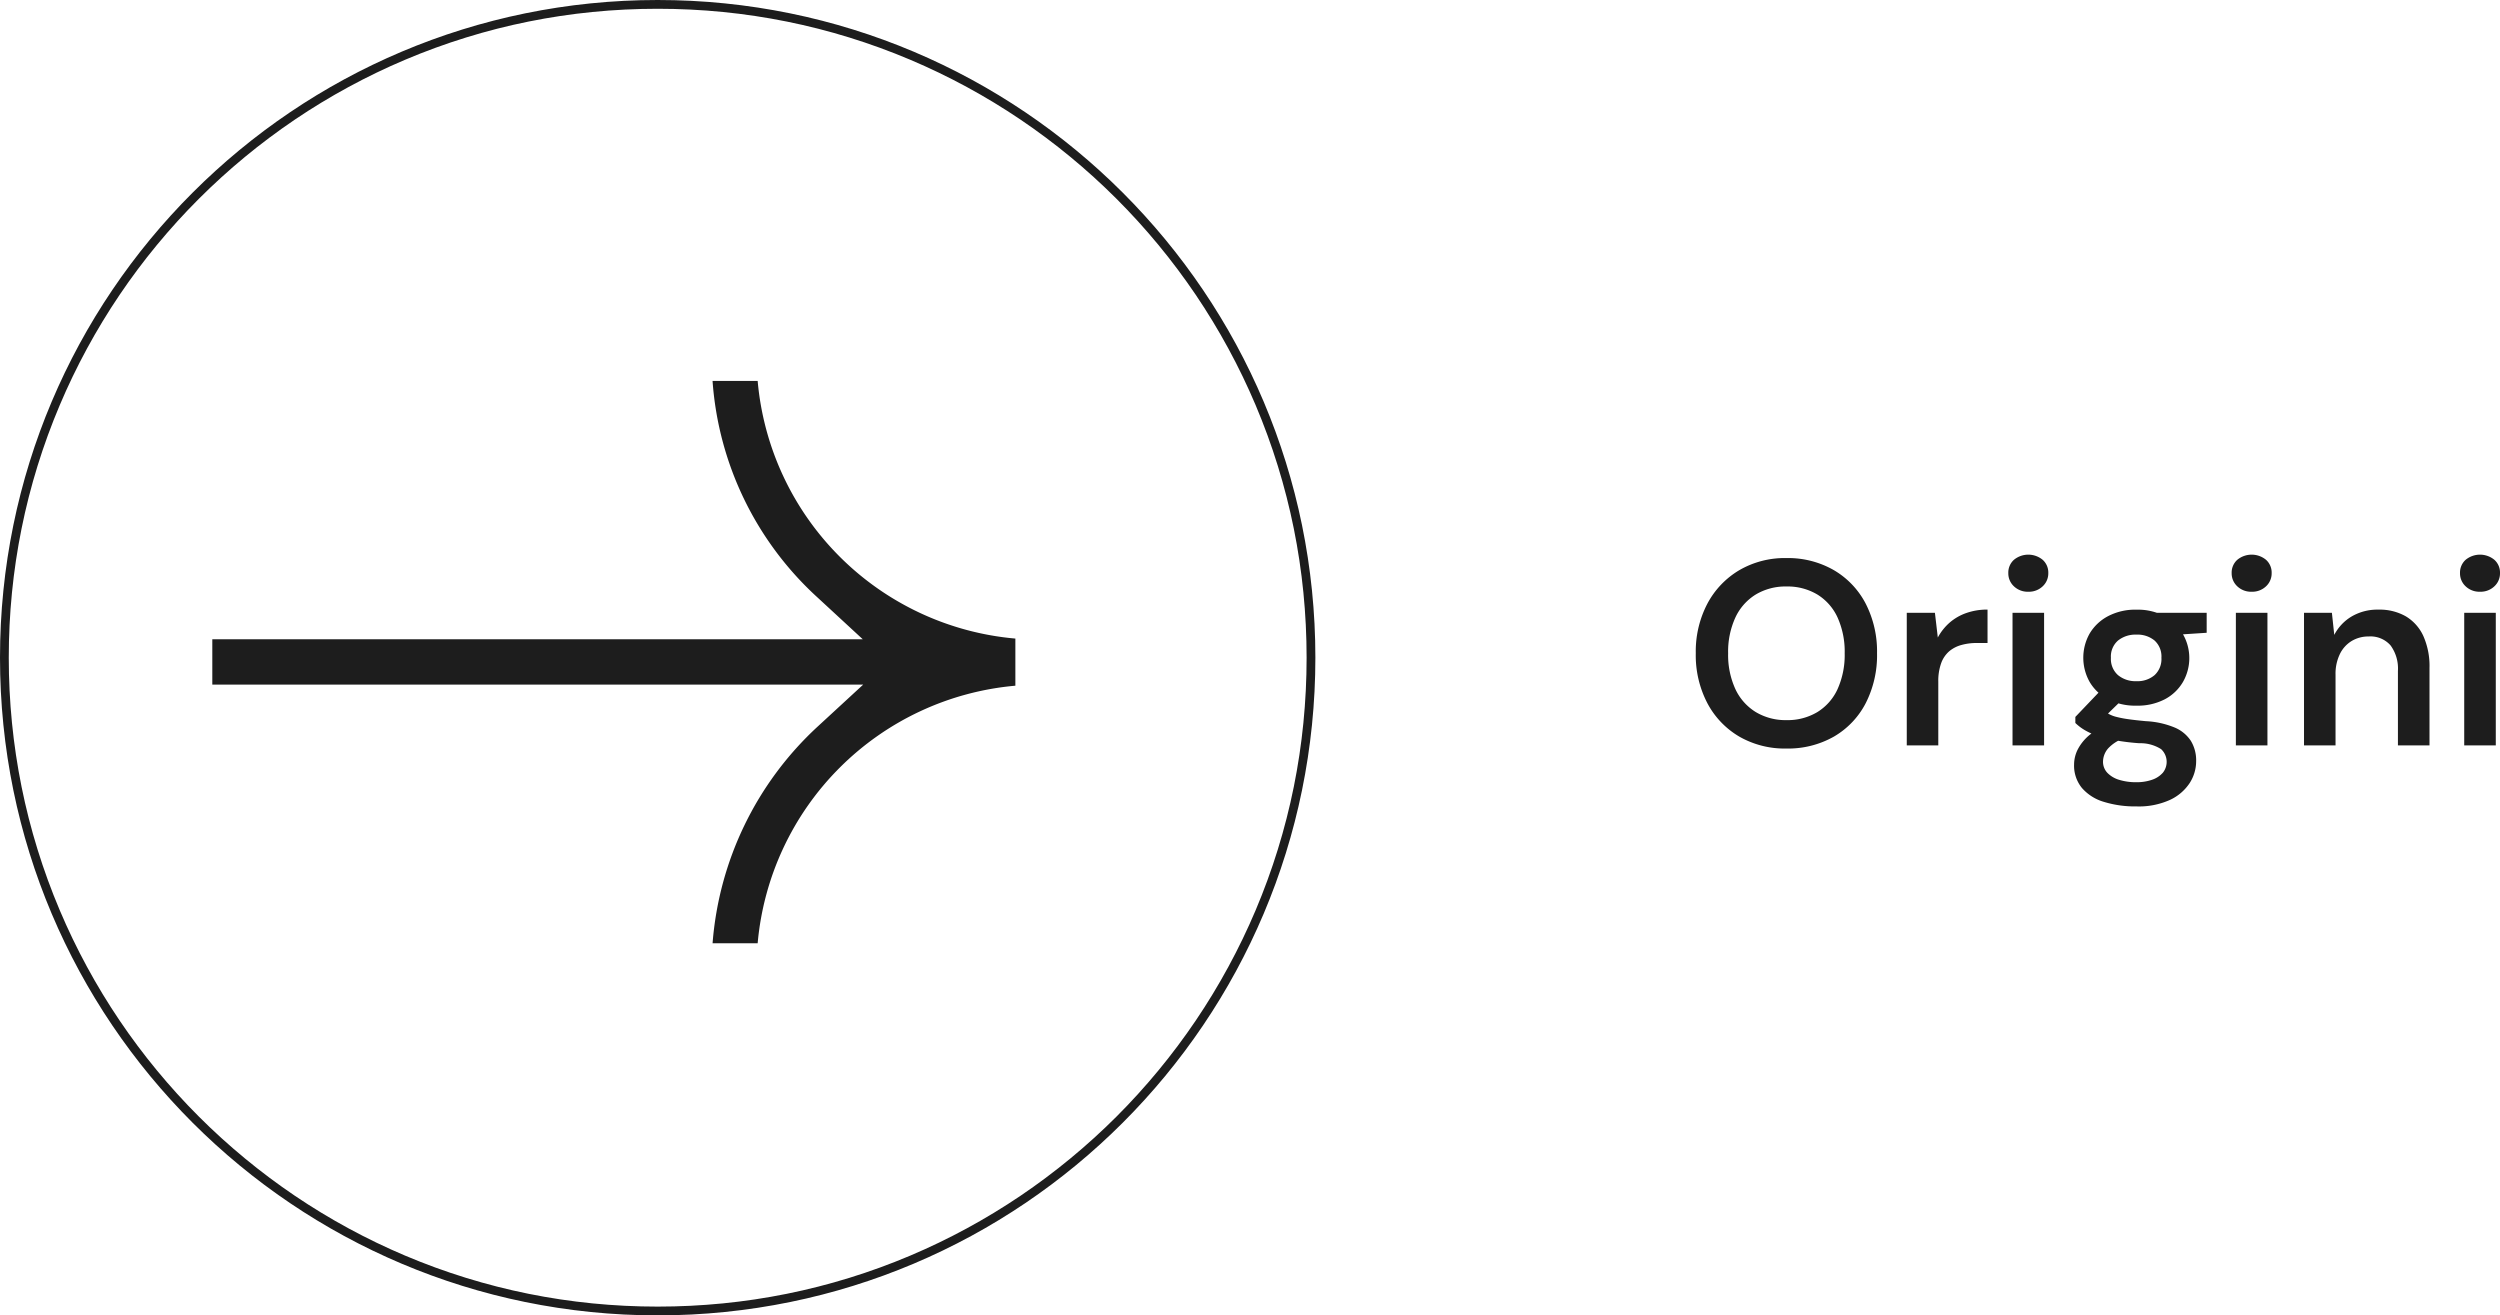
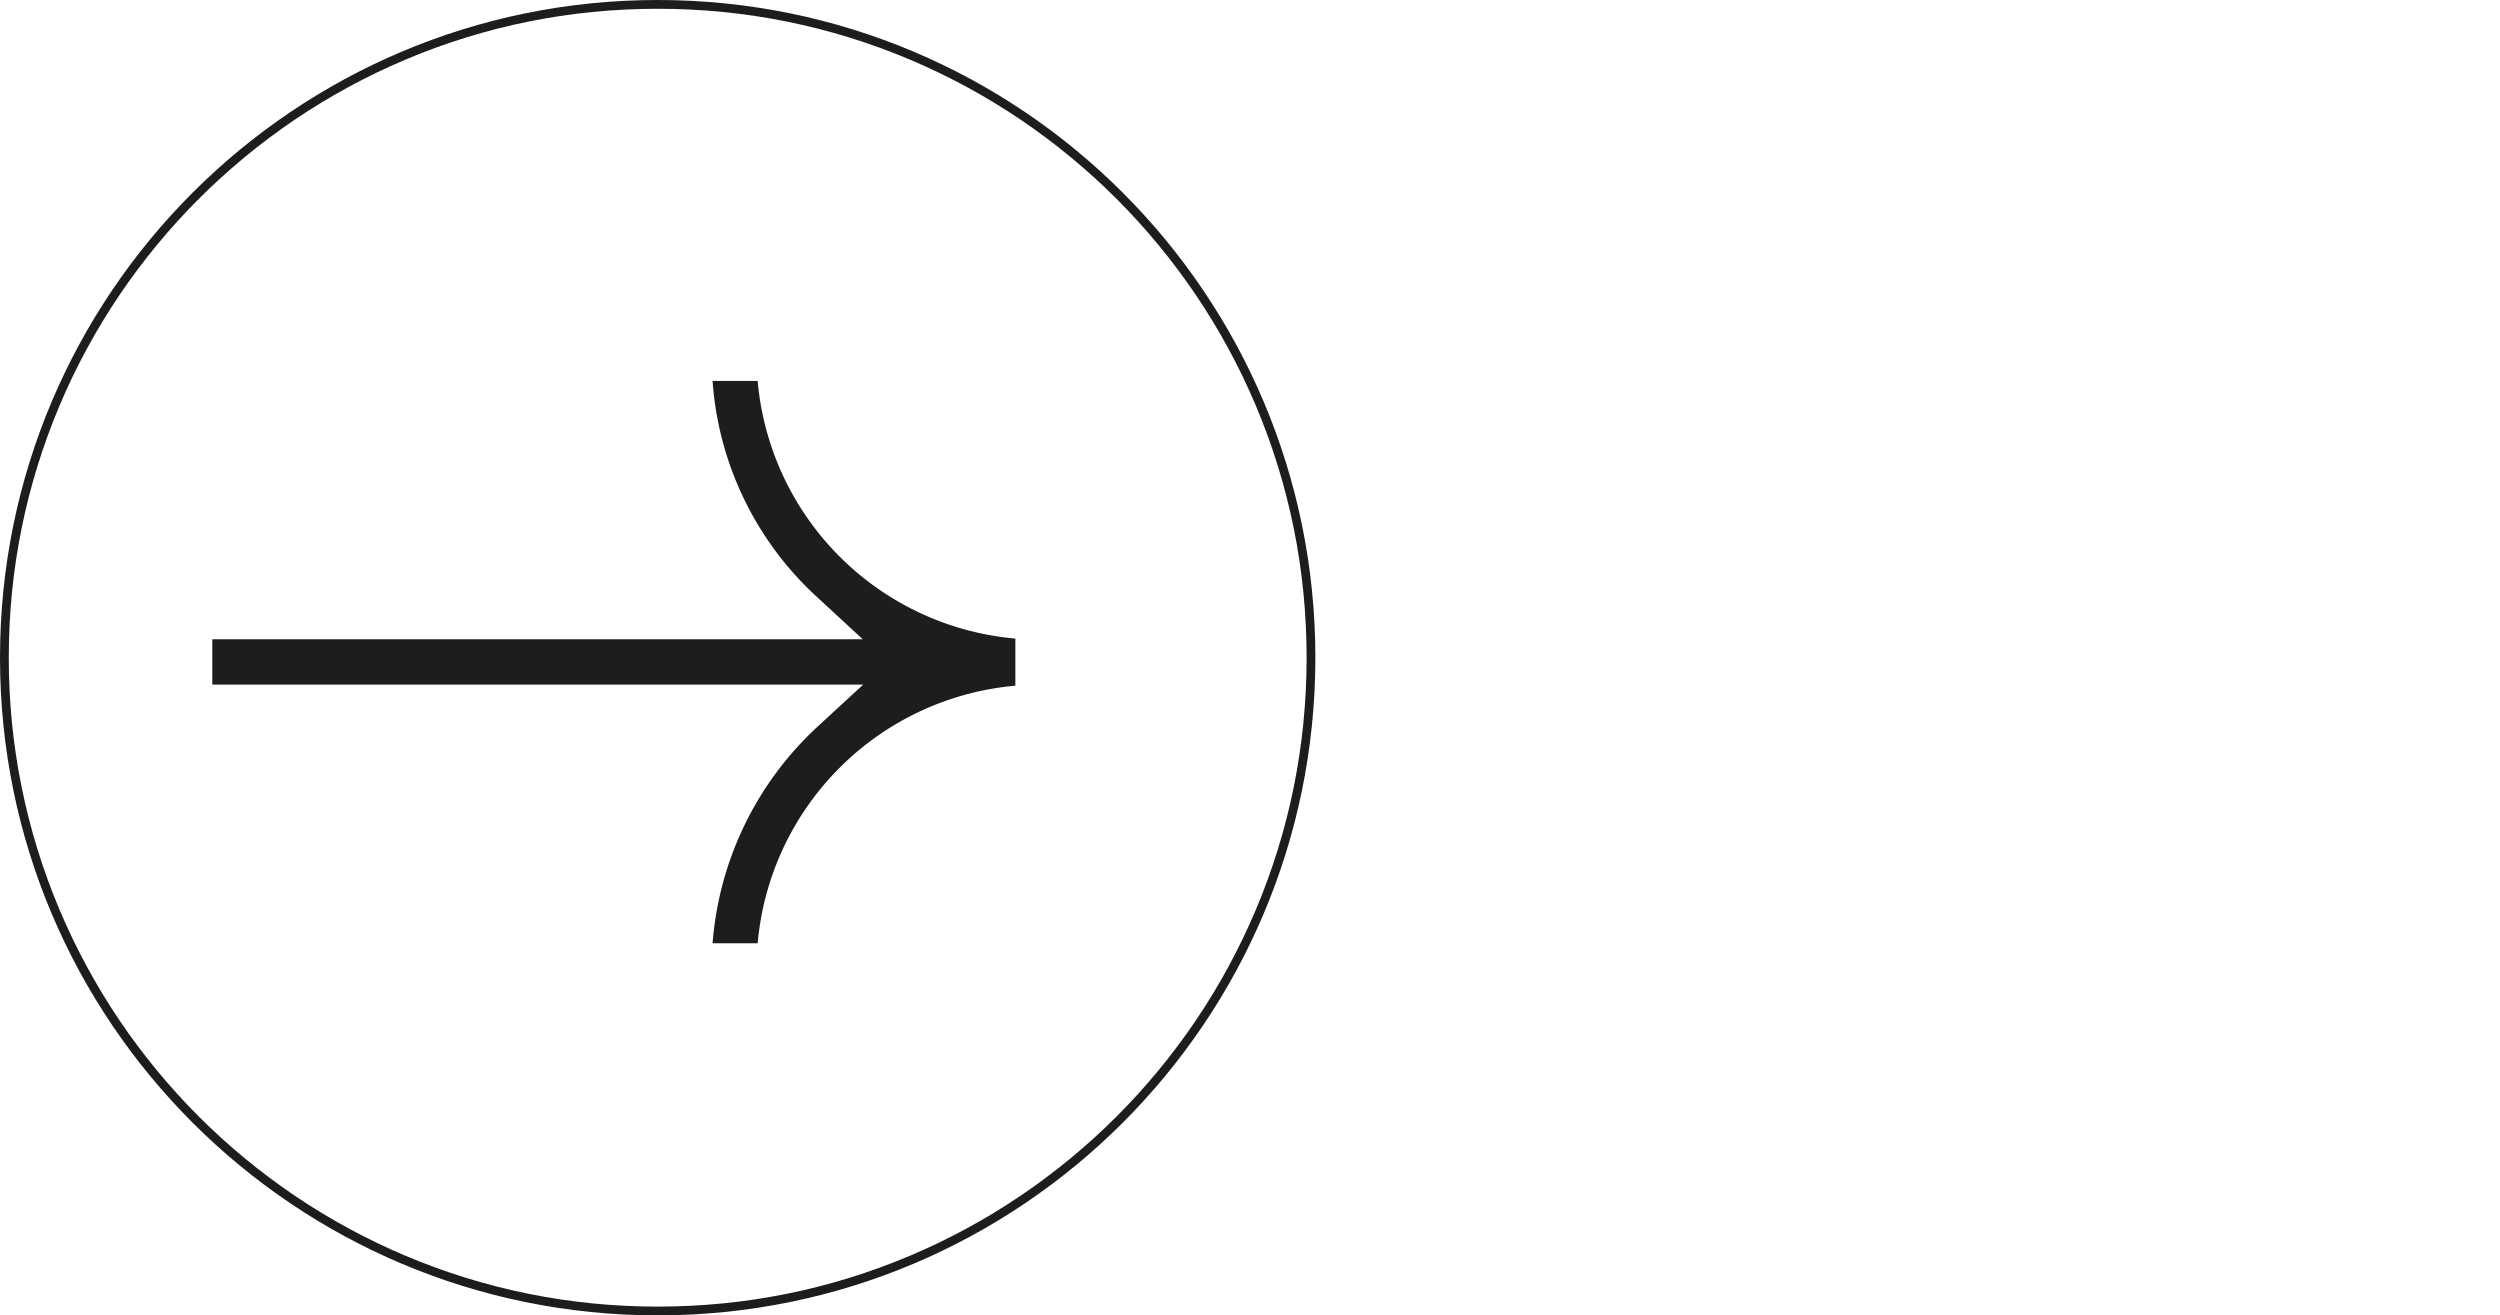
<svg xmlns="http://www.w3.org/2000/svg" width="285.09" height="150" viewBox="0 0 285.09 150">
  <g id="Raggruppa_55" data-name="Raggruppa 55" transform="translate(-112 -3114)">
    <g id="Tracciato_3446" data-name="Tracciato 3446" transform="translate(112 3114)" fill="none">
      <path d="M75,0A75,75,0,1,1,0,75,75,75,0,0,1,75,0Z" stroke="none" />
      <path d="M 75 1 C 65.01 1 55.319 2.956 46.196 6.815 C 41.812 8.669 37.583 10.965 33.627 13.637 C 29.708 16.285 26.023 19.325 22.674 22.674 C 19.325 26.023 16.285 29.708 13.637 33.627 C 10.965 37.583 8.669 41.812 6.815 46.196 C 2.956 55.319 1 65.01 1 75 C 1 84.99 2.956 94.681 6.815 103.804 C 8.669 108.188 10.965 112.417 13.637 116.373 C 16.285 120.292 19.325 123.977 22.674 127.326 C 26.023 130.675 29.708 133.715 33.627 136.363 C 37.583 139.035 41.812 141.331 46.196 143.185 C 55.319 147.044 65.01 149 75 149 C 84.99 149 94.681 147.044 103.804 143.185 C 108.188 141.331 112.417 139.035 116.373 136.363 C 120.292 133.715 123.977 130.675 127.326 127.326 C 130.675 123.977 133.715 120.292 136.363 116.373 C 139.035 112.417 141.331 108.188 143.185 103.804 C 147.044 94.681 149 84.99 149 75 C 149 65.01 147.044 55.319 143.185 46.196 C 141.331 41.812 139.035 37.583 136.363 33.627 C 133.715 29.708 130.675 26.023 127.326 22.674 C 123.977 19.325 120.292 16.285 116.373 13.637 C 112.417 10.965 108.188 8.669 103.804 6.815 C 94.681 2.956 84.99 1 75 1 M 75 0 C 116.421 0 150 33.579 150 75 C 150 116.421 116.421 150 75 150 C 33.579 150 0 116.421 0 75 C 0 33.579 33.579 0 75 0 Z" stroke="none" fill="#1d1d1d" />
    </g>
    <path id="Tracciato_3438" data-name="Tracciato 3438" d="M57.049,64.125A37.545,37.545,0,0,1,69.03,39.418l5.193-4.785H0v-5.17H74.177L69,24.682A36.95,36.95,0,0,1,57.046,0H62.19A32.341,32.341,0,0,0,91.578,29.382v5.375A32.359,32.359,0,0,0,62.19,64.125Z" transform="translate(136.211 3157.438)" fill="#1d1d1d" />
-     <path id="Tracciato_3447" data-name="Tracciato 3447" d="M11.7,30.36A10.379,10.379,0,0,1,6.345,29,9.622,9.622,0,0,1,2.7,25.185,11.785,11.785,0,0,1,1.38,19.5,11.72,11.72,0,0,1,2.7,13.845,9.728,9.728,0,0,1,6.345,10.02,10.291,10.291,0,0,1,11.7,8.64a10.489,10.489,0,0,1,5.43,1.38,9.488,9.488,0,0,1,3.63,3.825A11.942,11.942,0,0,1,22.05,19.5a12.009,12.009,0,0,1-1.29,5.685A9.387,9.387,0,0,1,17.13,29,10.579,10.579,0,0,1,11.7,30.36Zm.03-3.24a6.606,6.606,0,0,0,3.51-.915,5.988,5.988,0,0,0,2.31-2.625,9.457,9.457,0,0,0,.81-4.08,9.457,9.457,0,0,0-.81-4.08,5.988,5.988,0,0,0-2.31-2.625,6.606,6.606,0,0,0-3.51-.915,6.606,6.606,0,0,0-3.51.915A6.082,6.082,0,0,0,5.895,15.42,9.309,9.309,0,0,0,5.07,19.5a9.309,9.309,0,0,0,.825,4.08A6.082,6.082,0,0,0,8.22,26.2,6.606,6.606,0,0,0,11.73,27.12ZM25.44,30V14.88h3.21l.33,2.82A6.087,6.087,0,0,1,30.33,16a5.865,5.865,0,0,1,1.905-1.095,7.154,7.154,0,0,1,2.415-.39v3.81H33.39a6.361,6.361,0,0,0-1.71.225,3.632,3.632,0,0,0-1.4.72,3.264,3.264,0,0,0-.915,1.35,6.007,6.007,0,0,0-.33,2.145V30ZM37.5,30V14.88h3.6V30Zm1.8-17.52a2.274,2.274,0,0,1-1.635-.615,2.011,2.011,0,0,1-.645-1.515,1.951,1.951,0,0,1,.645-1.515,2.577,2.577,0,0,1,3.27,0,1.951,1.951,0,0,1,.645,1.515,2.011,2.011,0,0,1-.645,1.515A2.274,2.274,0,0,1,39.3,12.48ZM51.63,36.96a12.028,12.028,0,0,1-3.735-.525,5.27,5.27,0,0,1-2.49-1.59,4.014,4.014,0,0,1-.885-2.655,3.859,3.859,0,0,1,.465-1.815,5.36,5.36,0,0,1,1.41-1.65A8.98,8.98,0,0,1,48.81,27.39l1.59,1.74a4.388,4.388,0,0,0-2.01,1.23,2.353,2.353,0,0,0-.57,1.47,1.829,1.829,0,0,0,.495,1.3,3.09,3.09,0,0,0,1.35.8,6.417,6.417,0,0,0,1.935.27,5.329,5.329,0,0,0,1.83-.285,2.833,2.833,0,0,0,1.215-.8,1.978,1.978,0,0,0-.2-2.685,4.394,4.394,0,0,0-2.49-.675,25.89,25.89,0,0,1-2.79-.345,14.172,14.172,0,0,1-2.055-.525,7.329,7.329,0,0,1-1.455-.675,5.575,5.575,0,0,1-.99-.765v-.69l3.15-3.3,2.67.87-3.54,3.45.93-1.74q.3.21.615.39a3.51,3.51,0,0,0,.81.315A11.619,11.619,0,0,0,50.61,27q.81.12,2.1.24a9.792,9.792,0,0,1,3.27.72,4.1,4.1,0,0,1,1.86,1.53,4.272,4.272,0,0,1,.6,2.31,4.6,4.6,0,0,1-.735,2.49,5.4,5.4,0,0,1-2.235,1.92A8.581,8.581,0,0,1,51.63,36.96Zm0-11.49a6.773,6.773,0,0,1-3.255-.735,5.178,5.178,0,0,1-2.085-1.98,5.621,5.621,0,0,1,0-5.5,5.314,5.314,0,0,1,2.085-1.98,6.662,6.662,0,0,1,3.255-.75,6.576,6.576,0,0,1,3.24.75,5.474,5.474,0,0,1,2.07,7.485,5.2,5.2,0,0,1-2.07,1.98A6.685,6.685,0,0,1,51.63,25.47Zm0-2.79a3.01,3.01,0,0,0,2.07-.69,2.5,2.5,0,0,0,.78-1.98,2.457,2.457,0,0,0-.78-1.965,3.052,3.052,0,0,0-2.07-.675,3.171,3.171,0,0,0-2.1.675,2.412,2.412,0,0,0-.81,1.965,2.457,2.457,0,0,0,.81,1.98A3.126,3.126,0,0,0,51.63,22.68Zm2.49-5.16-.69-2.64h6.21v2.28ZM62.97,30V14.88h3.6V30Zm1.8-17.52a2.274,2.274,0,0,1-1.635-.615,2.011,2.011,0,0,1-.645-1.515,1.951,1.951,0,0,1,.645-1.515,2.577,2.577,0,0,1,3.27,0,1.951,1.951,0,0,1,.645,1.515,2.011,2.011,0,0,1-.645,1.515A2.274,2.274,0,0,1,64.77,12.48ZM70.74,30V14.88h3.18l.27,2.52a5.262,5.262,0,0,1,1.98-2.1,5.8,5.8,0,0,1,3.06-.78,6.013,6.013,0,0,1,3.12.765,5.065,5.065,0,0,1,1.995,2.235,8.44,8.44,0,0,1,.705,3.66V30h-3.6V21.51a4.466,4.466,0,0,0-.84-2.91,3.039,3.039,0,0,0-2.49-1.02,3.7,3.7,0,0,0-1.935.51,3.547,3.547,0,0,0-1.35,1.485,5.153,5.153,0,0,0-.5,2.355V30Zm18.27,0V14.88h3.6V30Zm1.8-17.52a2.274,2.274,0,0,1-1.635-.615,2.011,2.011,0,0,1-.645-1.515,1.951,1.951,0,0,1,.645-1.515,2.577,2.577,0,0,1,3.27,0,1.951,1.951,0,0,1,.645,1.515,2.011,2.011,0,0,1-.645,1.515A2.274,2.274,0,0,1,90.81,12.48Z" transform="translate(304 3169)" fill="#1d1d1d" />
  </g>
</svg>